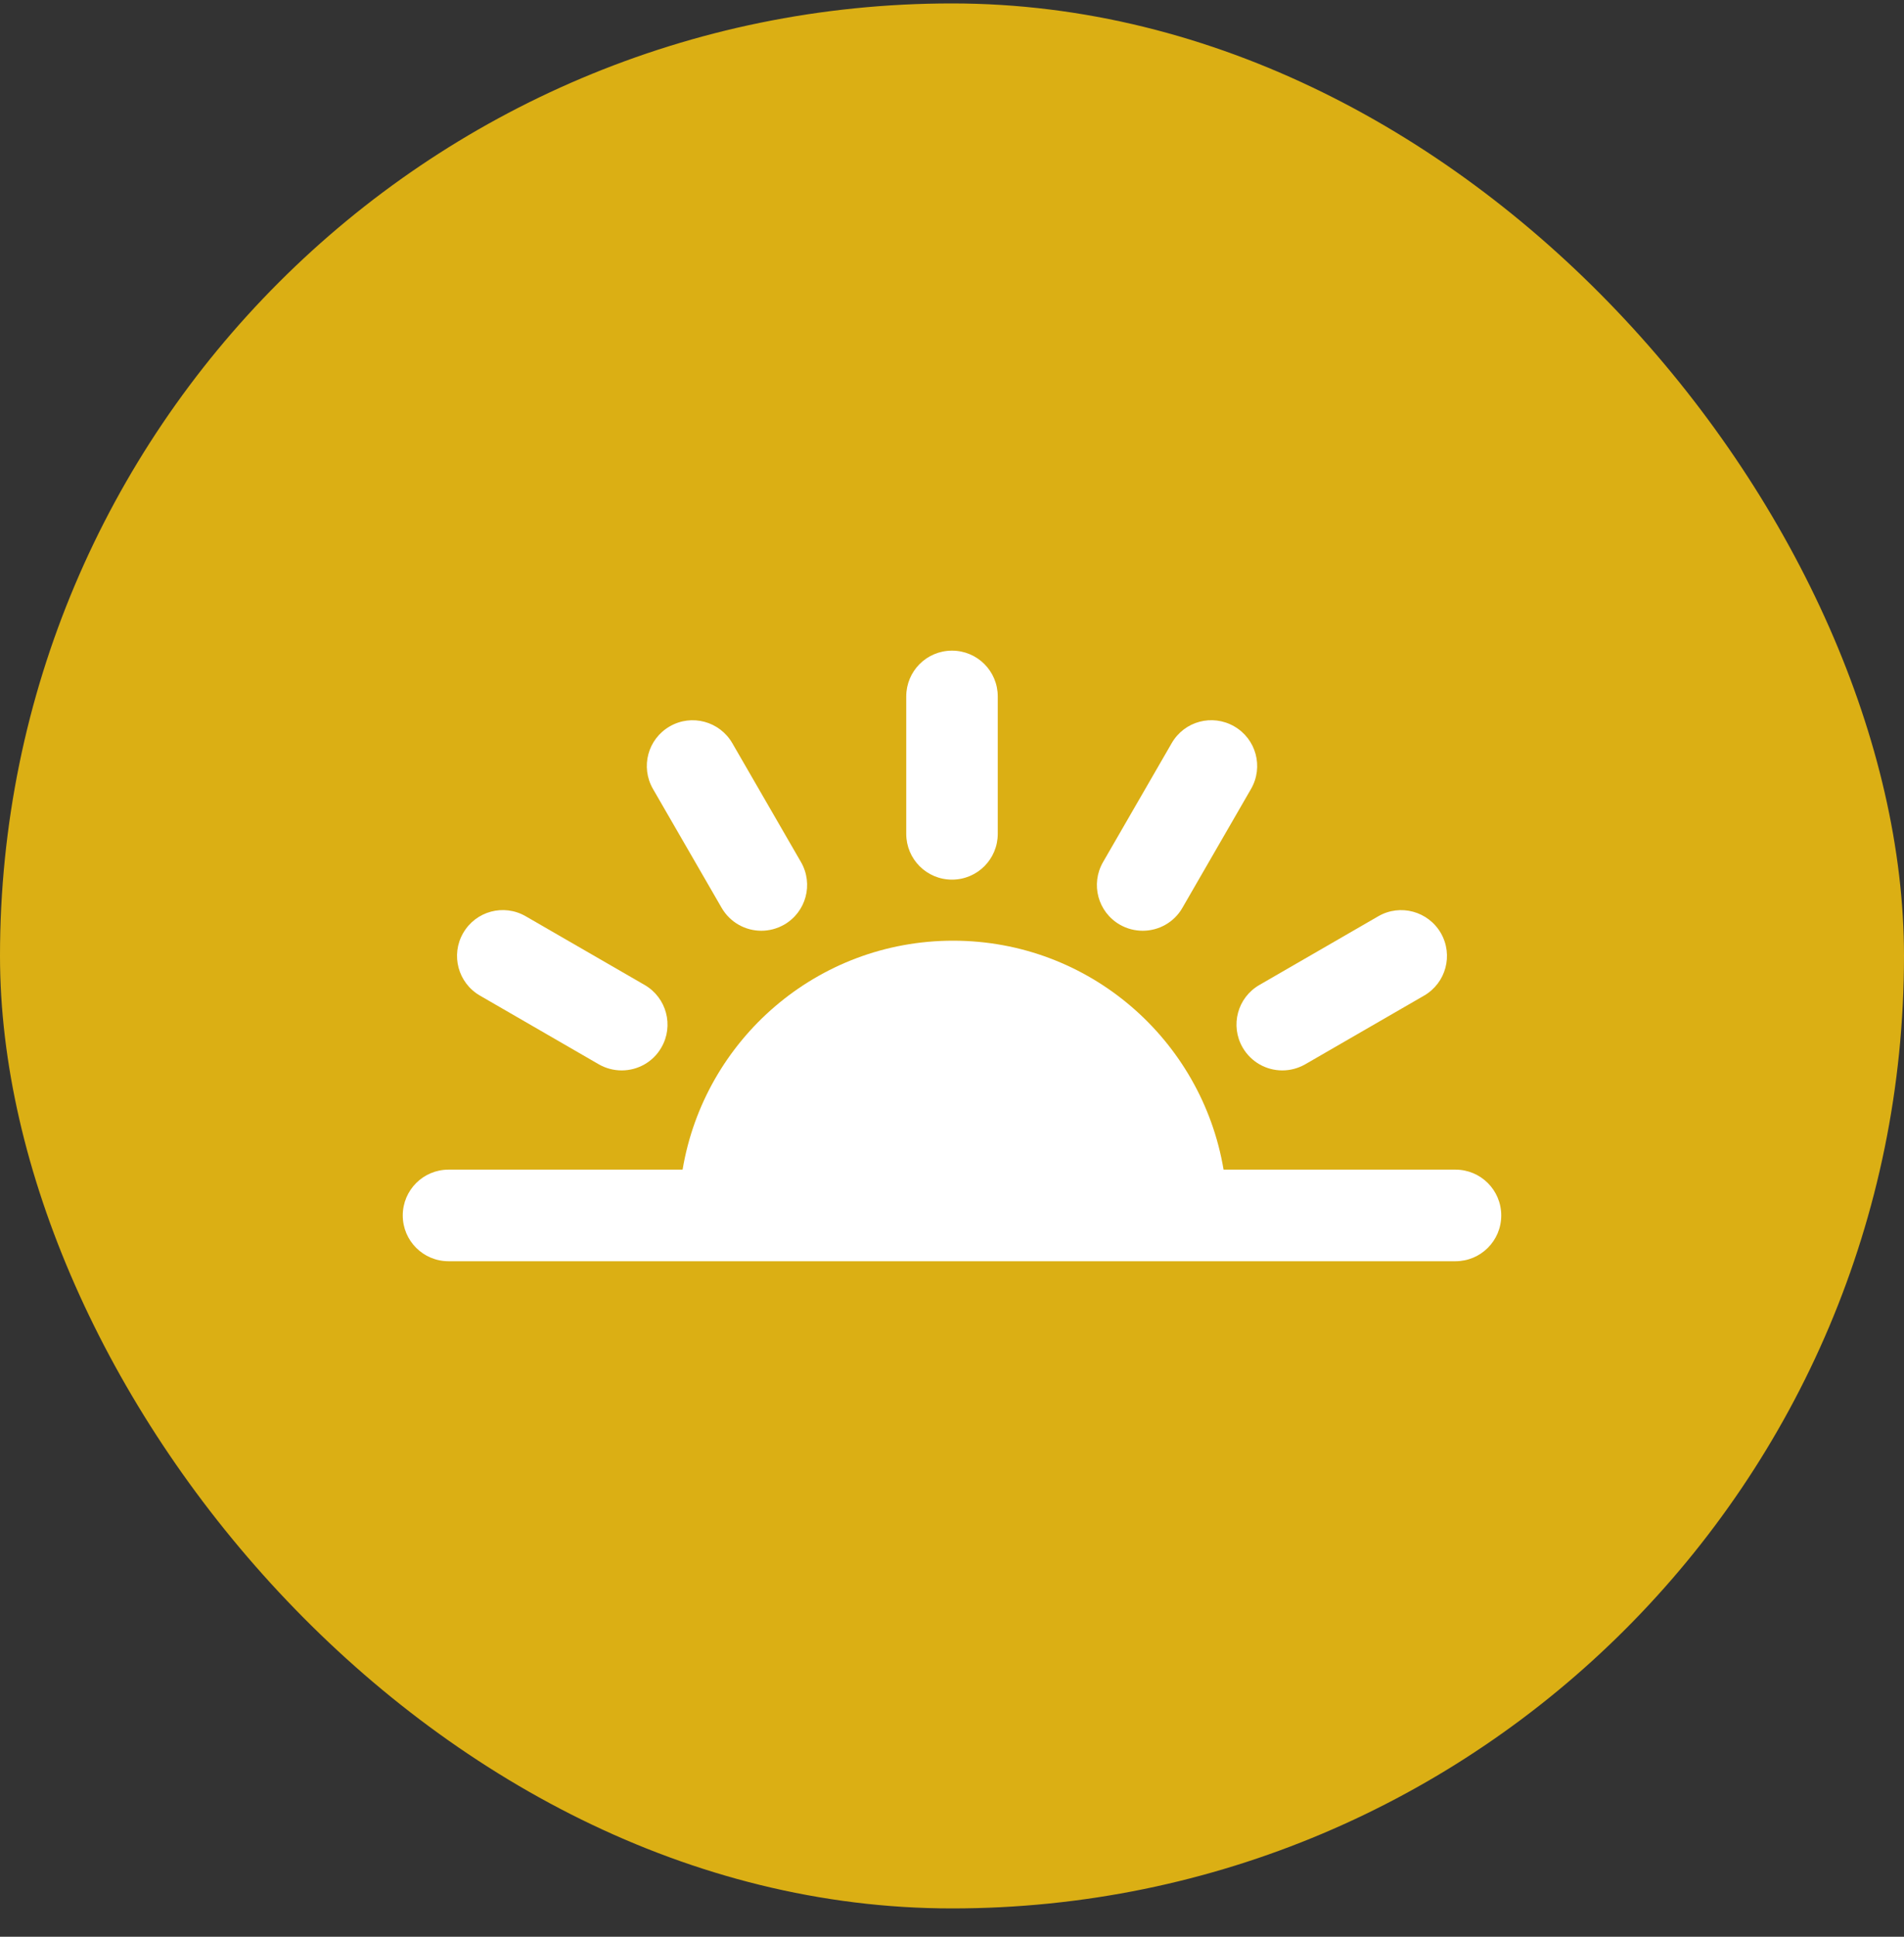
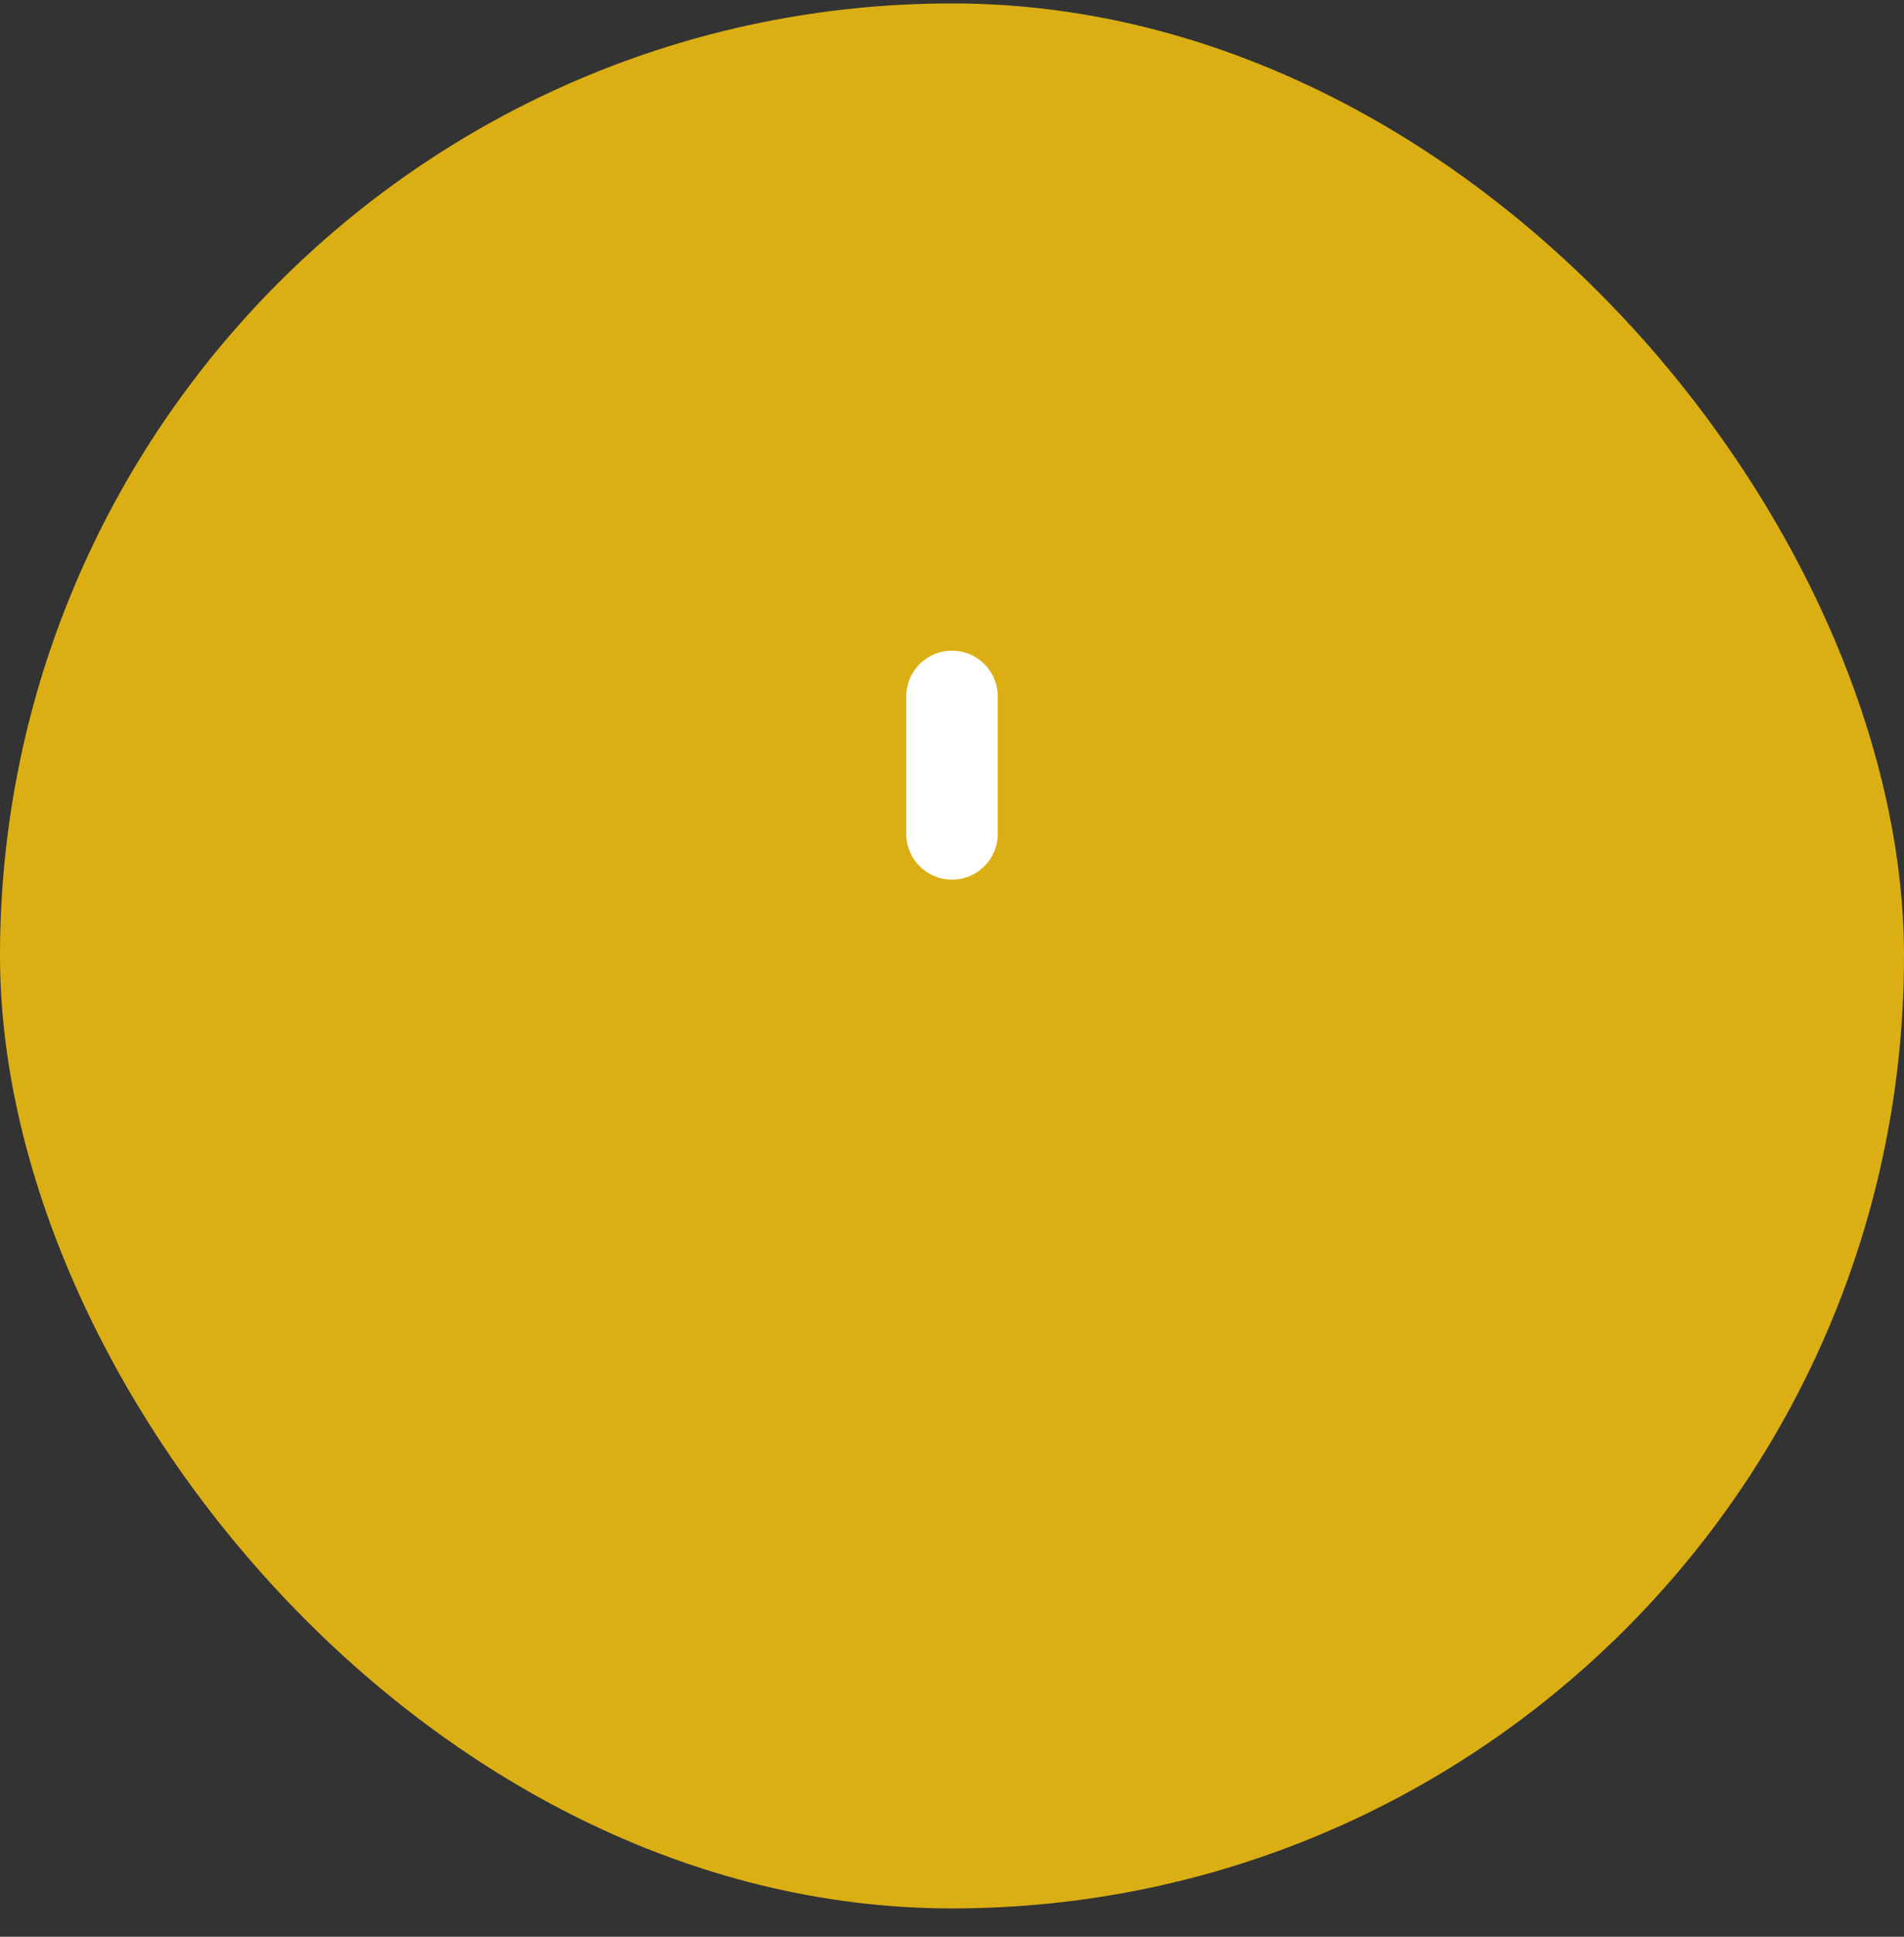
<svg xmlns="http://www.w3.org/2000/svg" width="60" height="61" viewBox="0 0 60 61" fill="none">
  <rect x="0" y="0" width="60" height="61" fill="#333333" stroke="none" />
  <rect y="0.108" width="60" height="60" rx="30" fill="#DBAF14" />
  <path d="M30 27.705C30.798 27.705 31.442 27.061 31.442 26.262V21.936C31.442 21.137 30.798 20.493 30 20.493C29.202 20.493 28.558 21.137 28.558 21.936V26.262C28.558 27.061 29.202 27.705 30 27.705Z" fill="white" />
-   <path d="M22.741 28.594C23.01 29.056 23.491 29.315 23.991 29.315C24.236 29.315 24.481 29.253 24.712 29.123C25.404 28.724 25.64 27.844 25.241 27.152L23.077 23.407C22.678 22.719 21.798 22.479 21.106 22.878C20.413 23.277 20.178 24.157 20.577 24.849L22.741 28.594Z" fill="white" />
-   <path d="M15.125 31.358L18.87 33.522C19.096 33.652 19.346 33.714 19.591 33.714C20.091 33.714 20.577 33.455 20.841 32.993C21.241 32.306 21.005 31.421 20.313 31.022L16.567 28.859C15.875 28.459 14.995 28.695 14.596 29.387C14.197 30.075 14.433 30.959 15.125 31.358Z" fill="white" />
-   <path d="M39.159 32.993C39.428 33.455 39.909 33.714 40.409 33.714C40.654 33.714 40.899 33.652 41.13 33.522L44.875 31.359C45.567 30.959 45.803 30.08 45.404 29.387C45.005 28.7 44.125 28.459 43.433 28.859L39.688 31.022C38.995 31.421 38.76 32.301 39.159 32.993Z" fill="white" />
-   <path d="M35.288 29.123C35.514 29.253 35.764 29.315 36.01 29.315C36.51 29.315 36.995 29.056 37.26 28.594L39.423 24.849C39.822 24.157 39.587 23.277 38.894 22.878C38.202 22.479 37.322 22.714 36.923 23.407L34.76 27.152C34.361 27.844 34.596 28.724 35.288 29.123Z" fill="white" />
-   <path d="M45.865 36.839H38.558C37.87 32.748 34.322 29.628 30.034 29.628C25.745 29.628 22.197 32.748 21.51 36.839H14.135C13.337 36.839 12.692 37.484 12.692 38.282C12.692 39.08 13.337 39.724 14.135 39.724H45.865C46.663 39.724 47.308 39.08 47.308 38.282C47.308 37.484 46.663 36.839 45.865 36.839Z" fill="white" />
</svg>